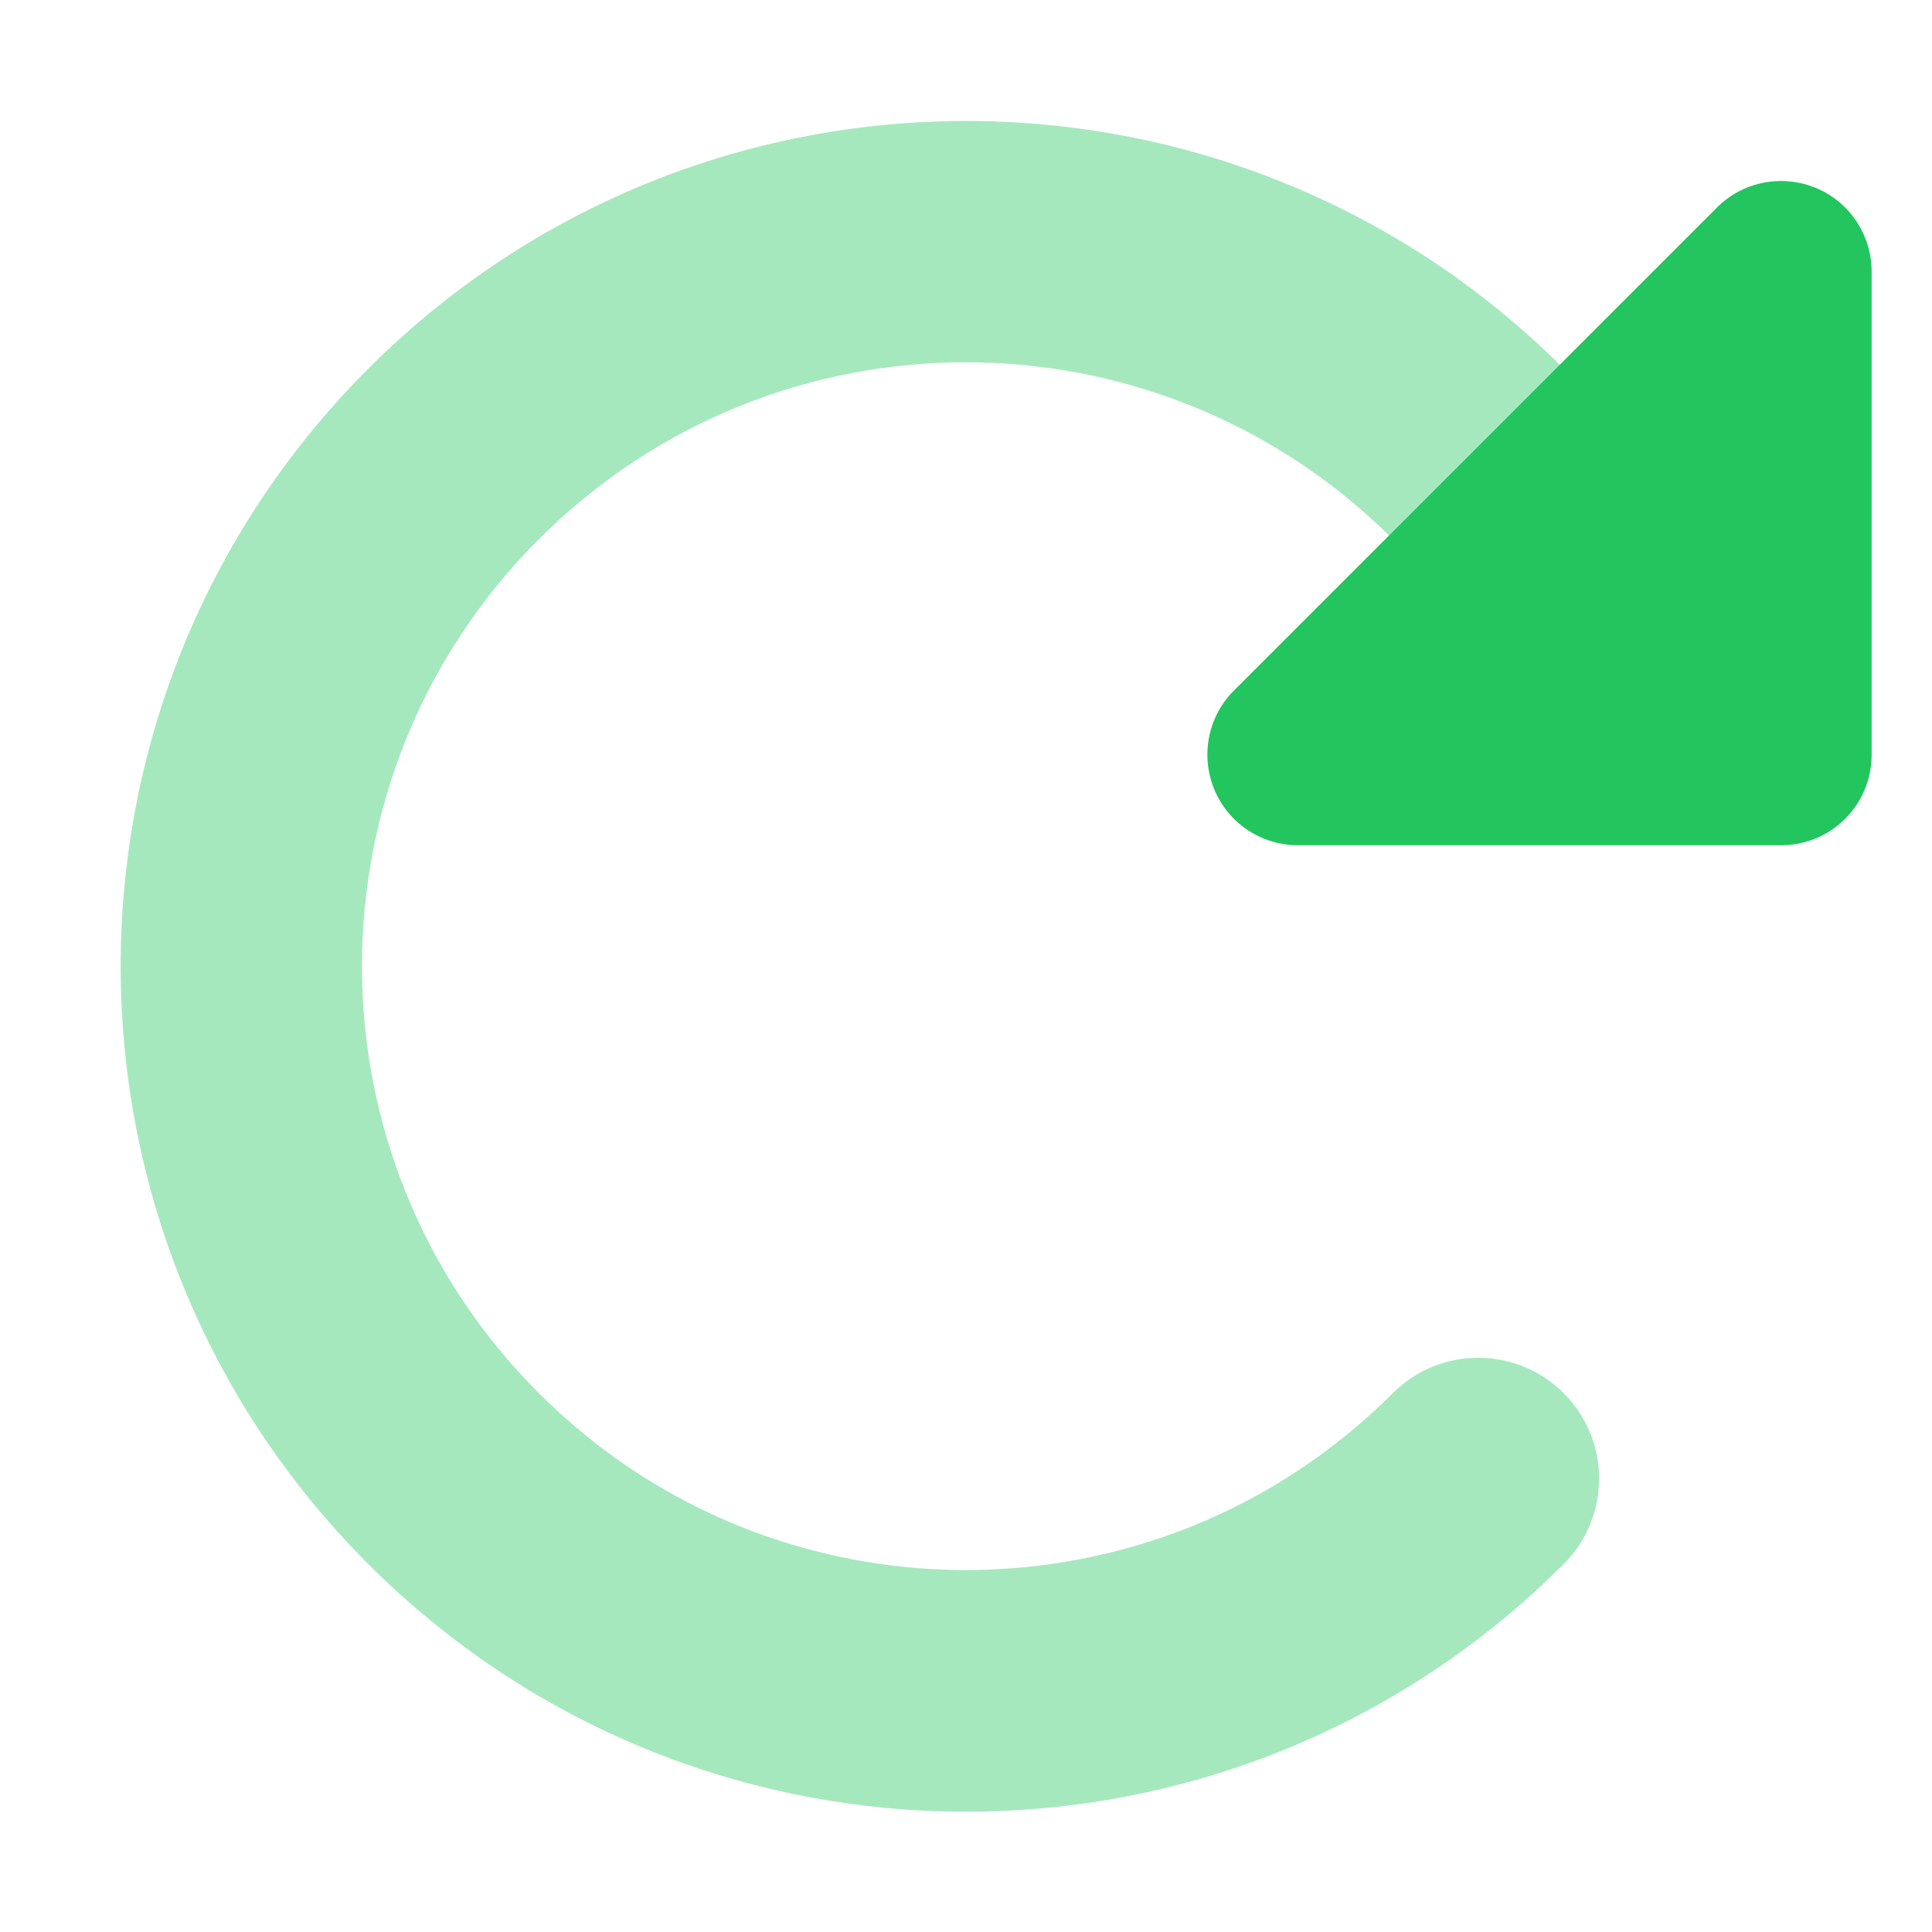
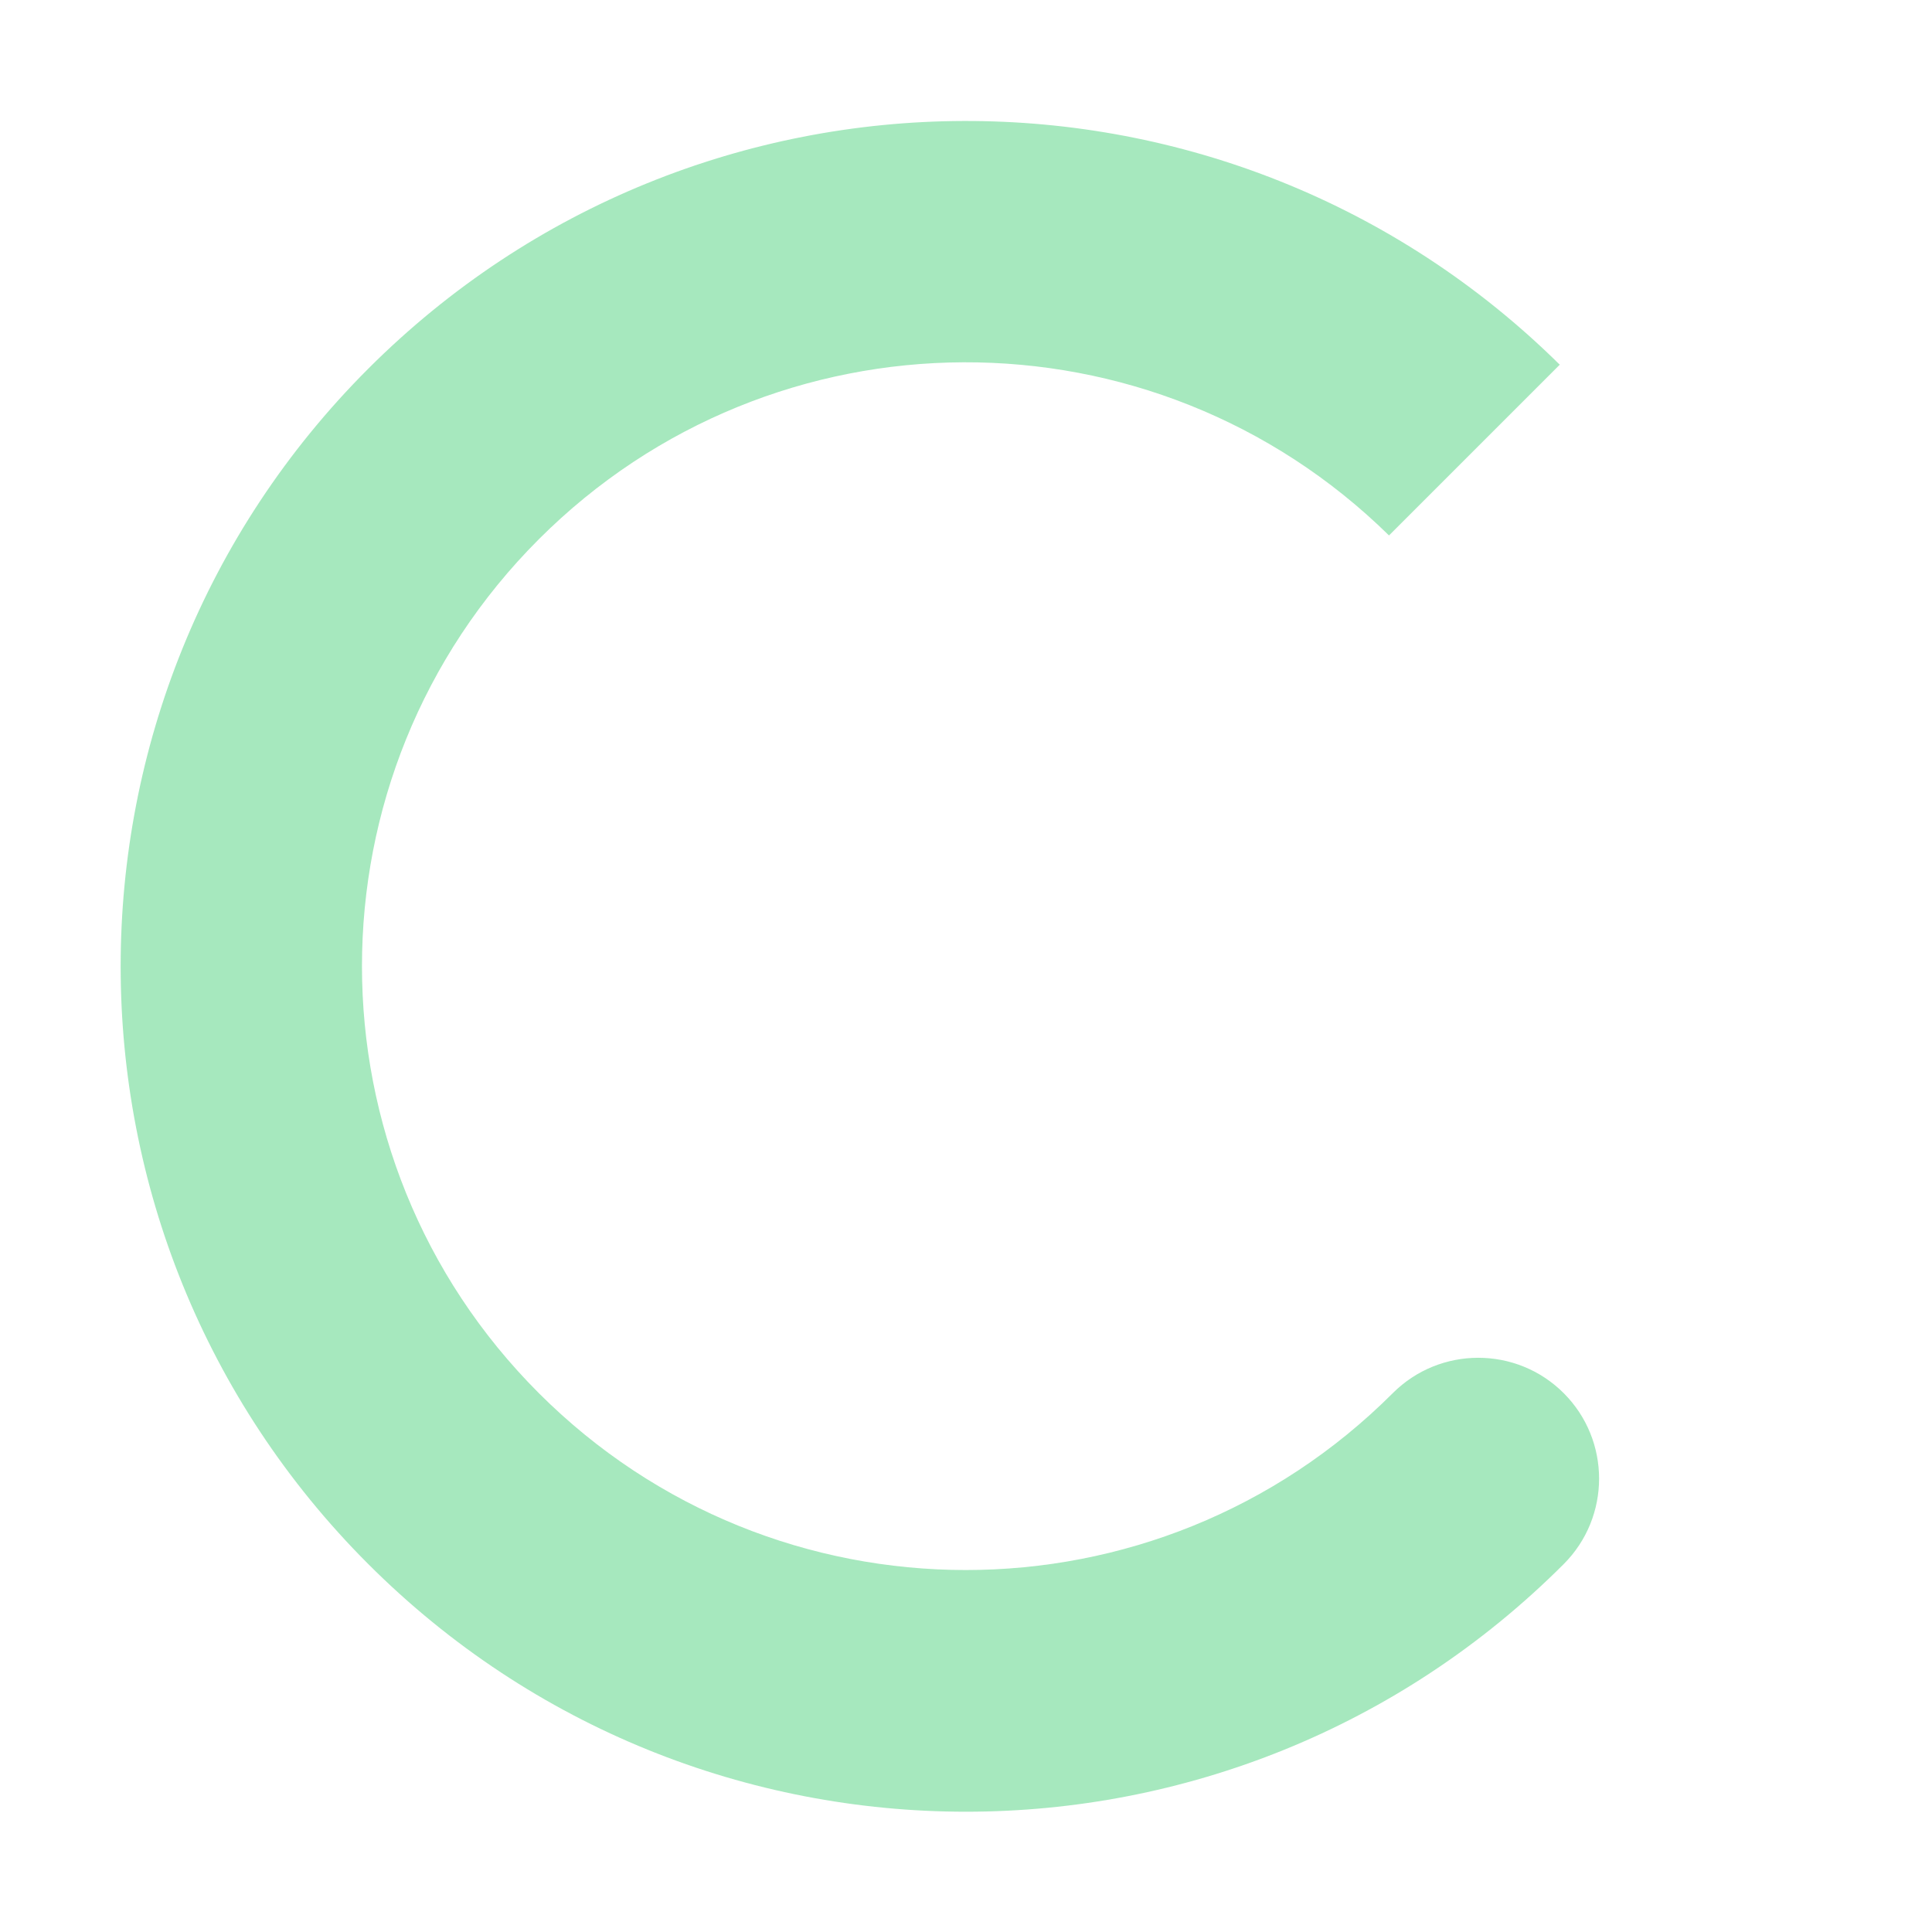
<svg xmlns="http://www.w3.org/2000/svg" fill="#22c55e" viewBox="0 0 512 512">
  <defs>
    <style>.fa-secondary{opacity:.4}</style>
  </defs>
  <path class="fa-secondary" d="M413.4 96.6l-45.3 45.3c-62.6-61.5-163.1-61.2-225.3 1c-62.5 62.5-62.5 163.8 0 226.3s163.8 62.5 226.3 0c12.5-12.5 32.8-12.5 45.3 0s12.5 32.8 0 45.3c-87.5 87.5-229.3 87.5-316.8 0s-87.5-229.3 0-316.8c87.2-87.2 228.3-87.5 315.8-1z" />
-   <path class="fa-primary" d="M344 224H472c13.3 0 24-10.7 24-24V72c0-9.7-5.8-18.5-14.8-22.2s-19.3-1.7-26.2 5.2L327 183c-6.9 6.9-8.9 17.2-5.2 26.2s12.5 14.8 22.2 14.8z" />
</svg>